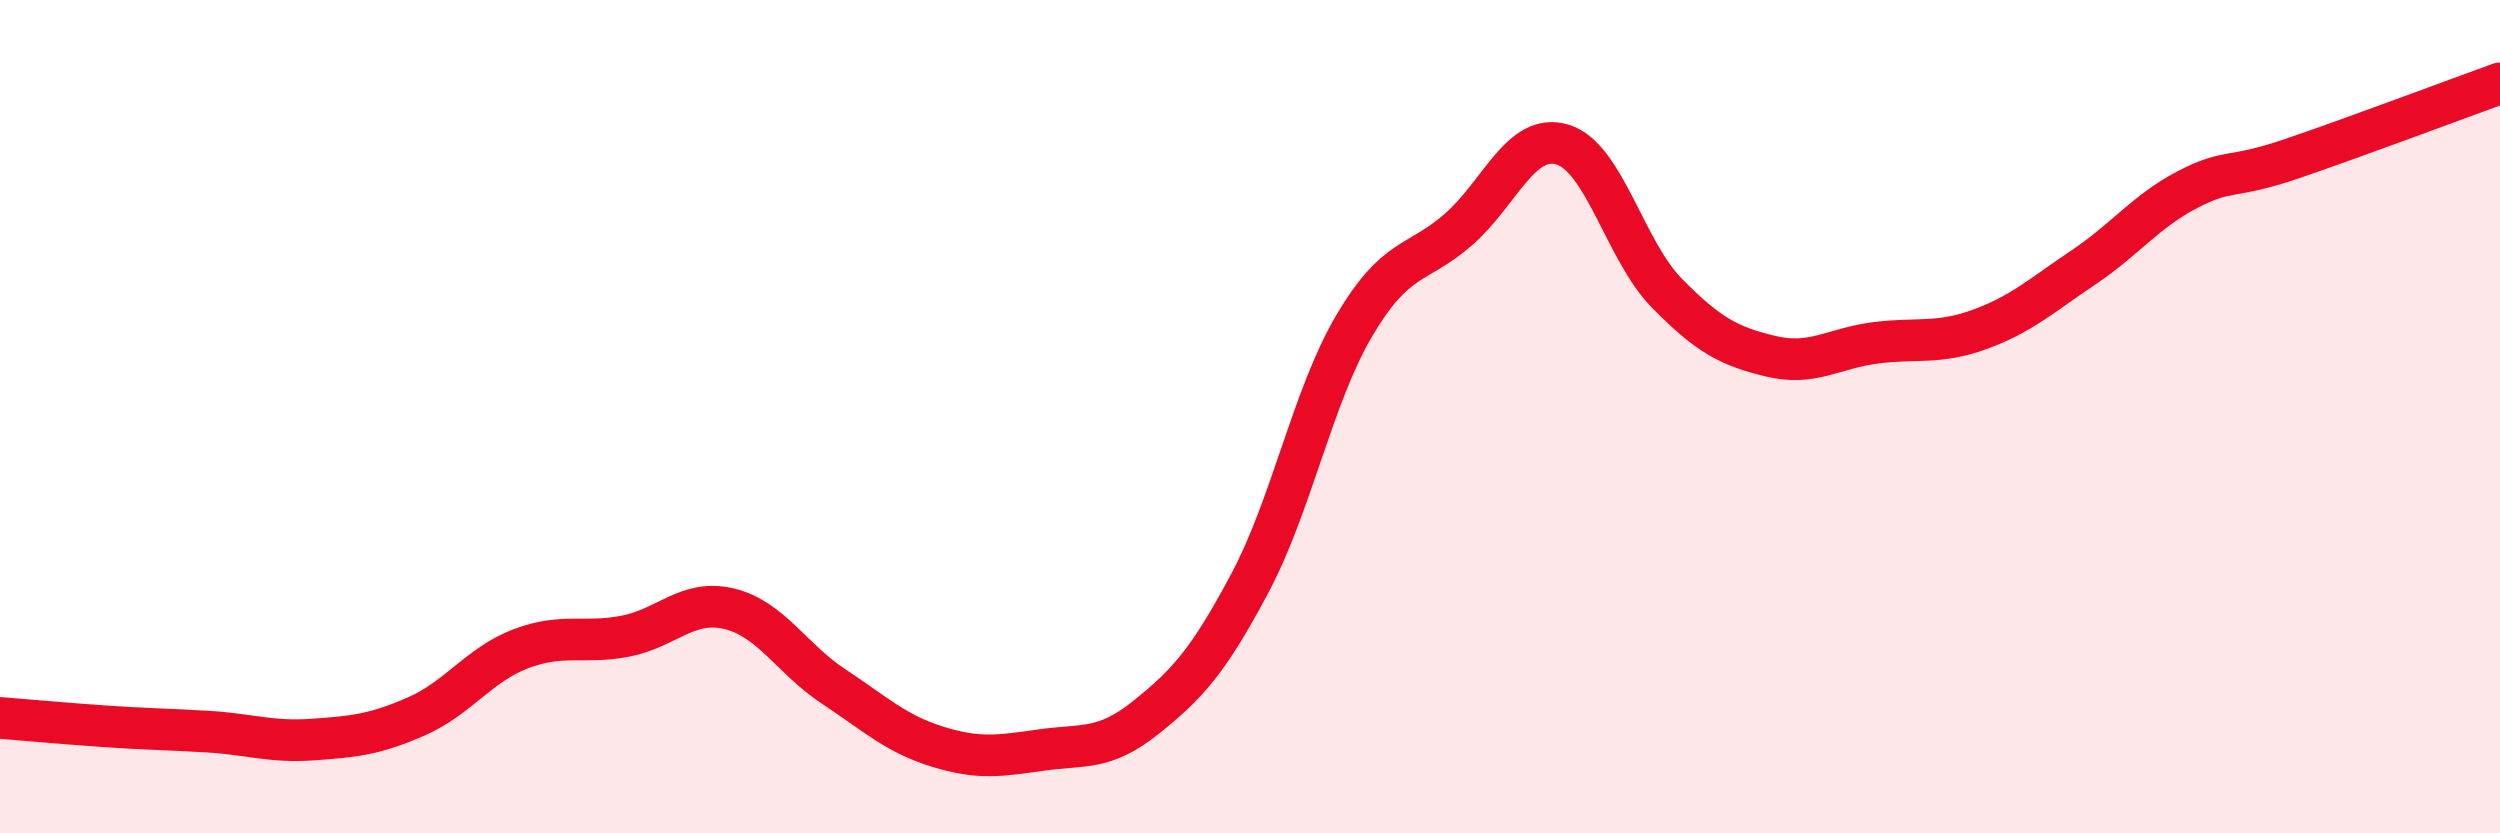
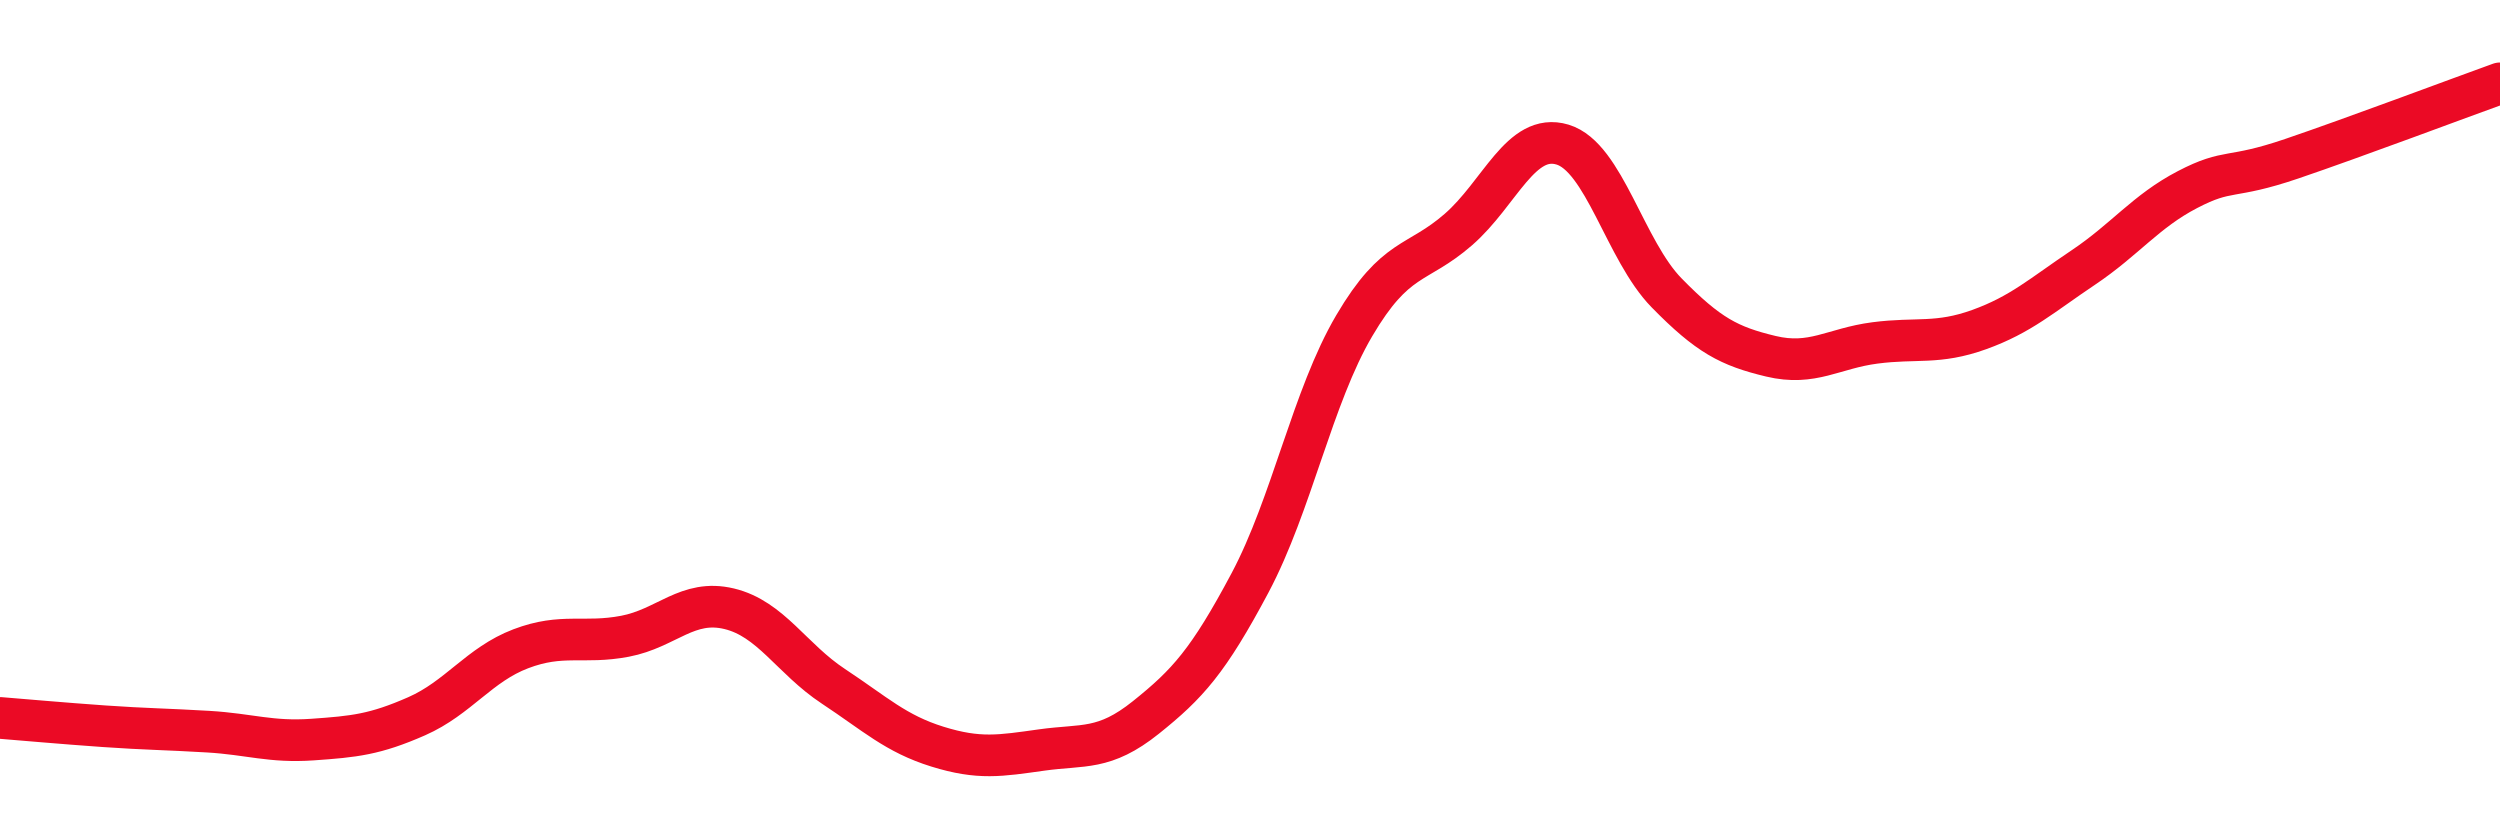
<svg xmlns="http://www.w3.org/2000/svg" width="60" height="20" viewBox="0 0 60 20">
-   <path d="M 0,17.23 C 0.5,17.27 1.5,17.36 2.5,17.43 C 3.5,17.5 4,17.5 5,17.56 C 6,17.62 6.5,17.82 7.5,17.75 C 8.5,17.68 9,17.63 10,17.19 C 11,16.75 11.5,15.95 12.5,15.57 C 13.5,15.19 14,15.46 15,15.27 C 16,15.08 16.5,14.37 17.5,14.61 C 18.5,14.85 19,15.81 20,16.47 C 21,17.13 21.5,17.61 22.5,17.92 C 23.5,18.23 24,18.14 25,18 C 26,17.86 26.5,18.02 27.5,17.22 C 28.5,16.42 29,15.87 30,13.99 C 31,12.11 31.5,9.52 32.5,7.82 C 33.5,6.12 34,6.38 35,5.51 C 36,4.64 36.5,3.17 37.5,3.47 C 38.5,3.77 39,6.01 40,7.03 C 41,8.05 41.5,8.31 42.5,8.55 C 43.5,8.79 44,8.36 45,8.23 C 46,8.1 46.5,8.27 47.5,7.91 C 48.5,7.55 49,7.09 50,6.42 C 51,5.75 51.5,5.07 52.5,4.55 C 53.5,4.03 53.5,4.32 55,3.81 C 56.5,3.3 59,2.36 60,2L60 20L0 20Z" fill="#EB0A25" opacity="0.1" stroke-linecap="round" stroke-linejoin="round" />
  <path d="M 0,17.23 C 0.5,17.27 1.5,17.36 2.5,17.43 C 3.5,17.5 4,17.5 5,17.56 C 6,17.62 6.5,17.82 7.5,17.75 C 8.5,17.68 9,17.63 10,17.19 C 11,16.75 11.5,15.95 12.5,15.57 C 13.5,15.19 14,15.46 15,15.27 C 16,15.08 16.5,14.37 17.5,14.61 C 18.5,14.85 19,15.81 20,16.47 C 21,17.13 21.5,17.61 22.5,17.92 C 23.5,18.23 24,18.14 25,18 C 26,17.86 26.5,18.02 27.5,17.22 C 28.5,16.42 29,15.87 30,13.99 C 31,12.11 31.5,9.52 32.5,7.82 C 33.5,6.12 34,6.38 35,5.51 C 36,4.64 36.5,3.17 37.5,3.47 C 38.5,3.77 39,6.01 40,7.03 C 41,8.05 41.5,8.31 42.5,8.55 C 43.5,8.79 44,8.36 45,8.23 C 46,8.1 46.5,8.27 47.5,7.91 C 48.5,7.55 49,7.09 50,6.42 C 51,5.75 51.5,5.07 52.5,4.55 C 53.5,4.03 53.5,4.32 55,3.81 C 56.5,3.3 59,2.36 60,2" stroke="#EB0A25" stroke-width="1" fill="none" stroke-linecap="round" stroke-linejoin="round" />
</svg>